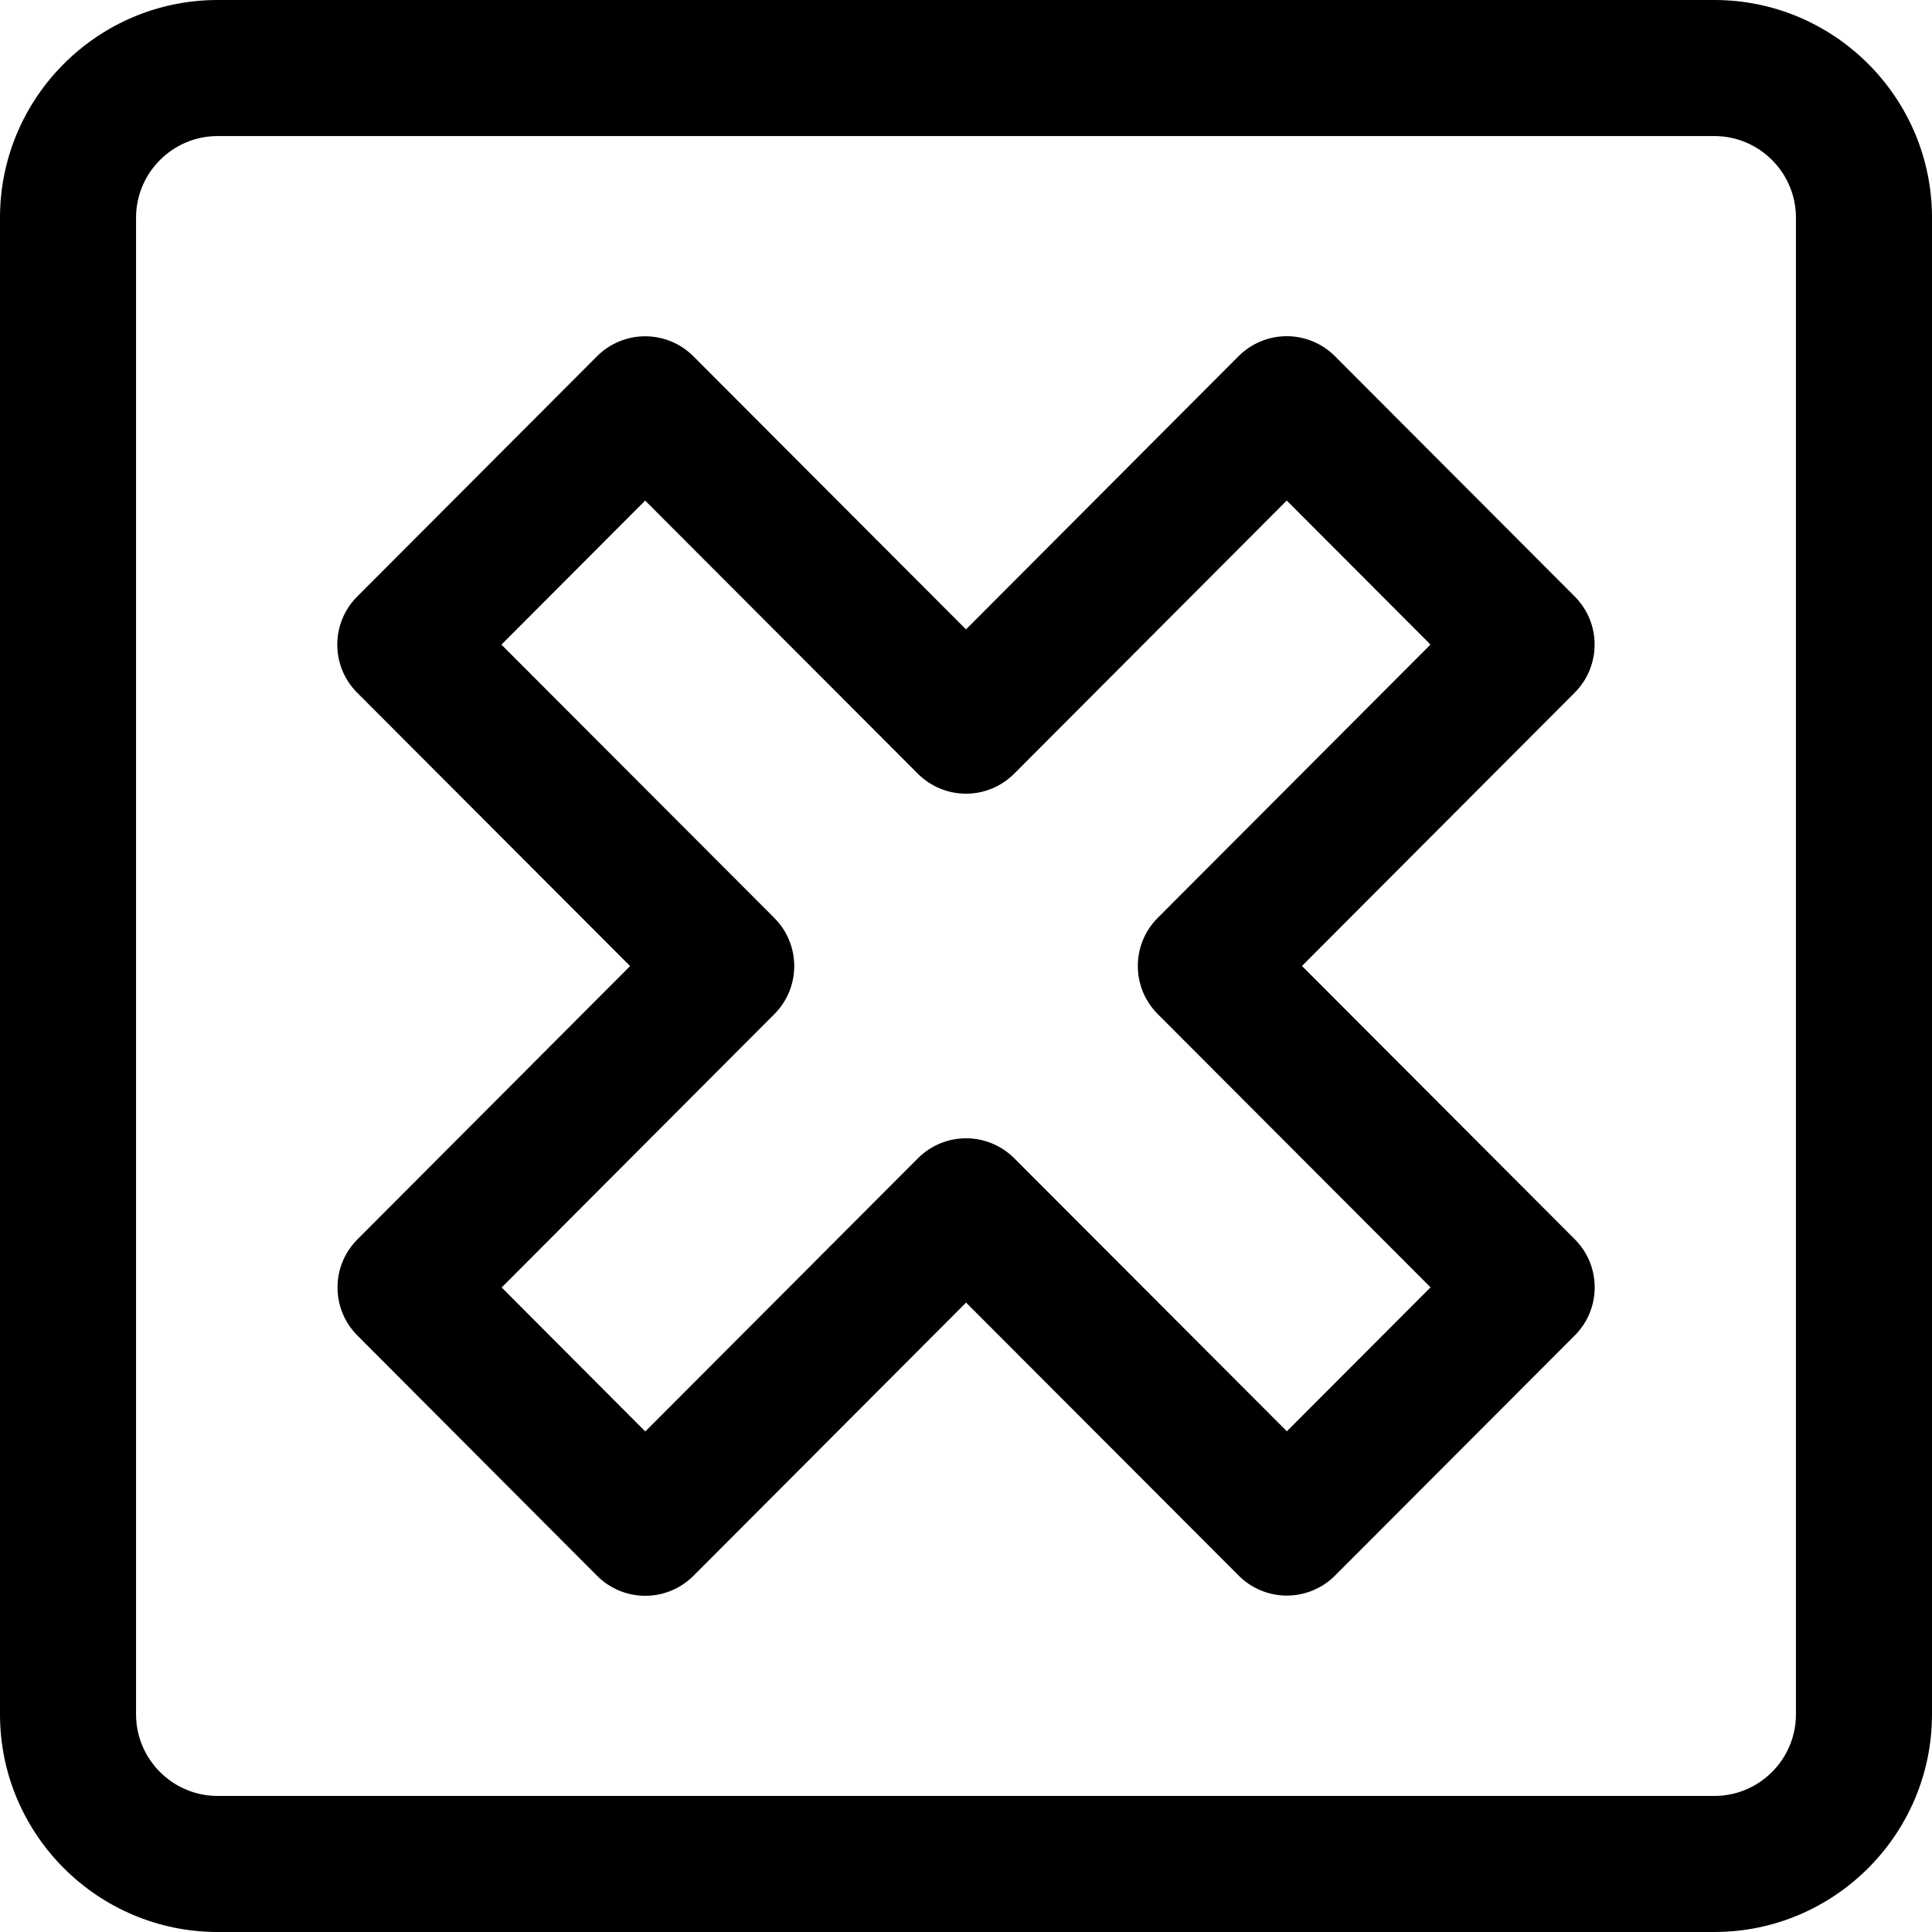
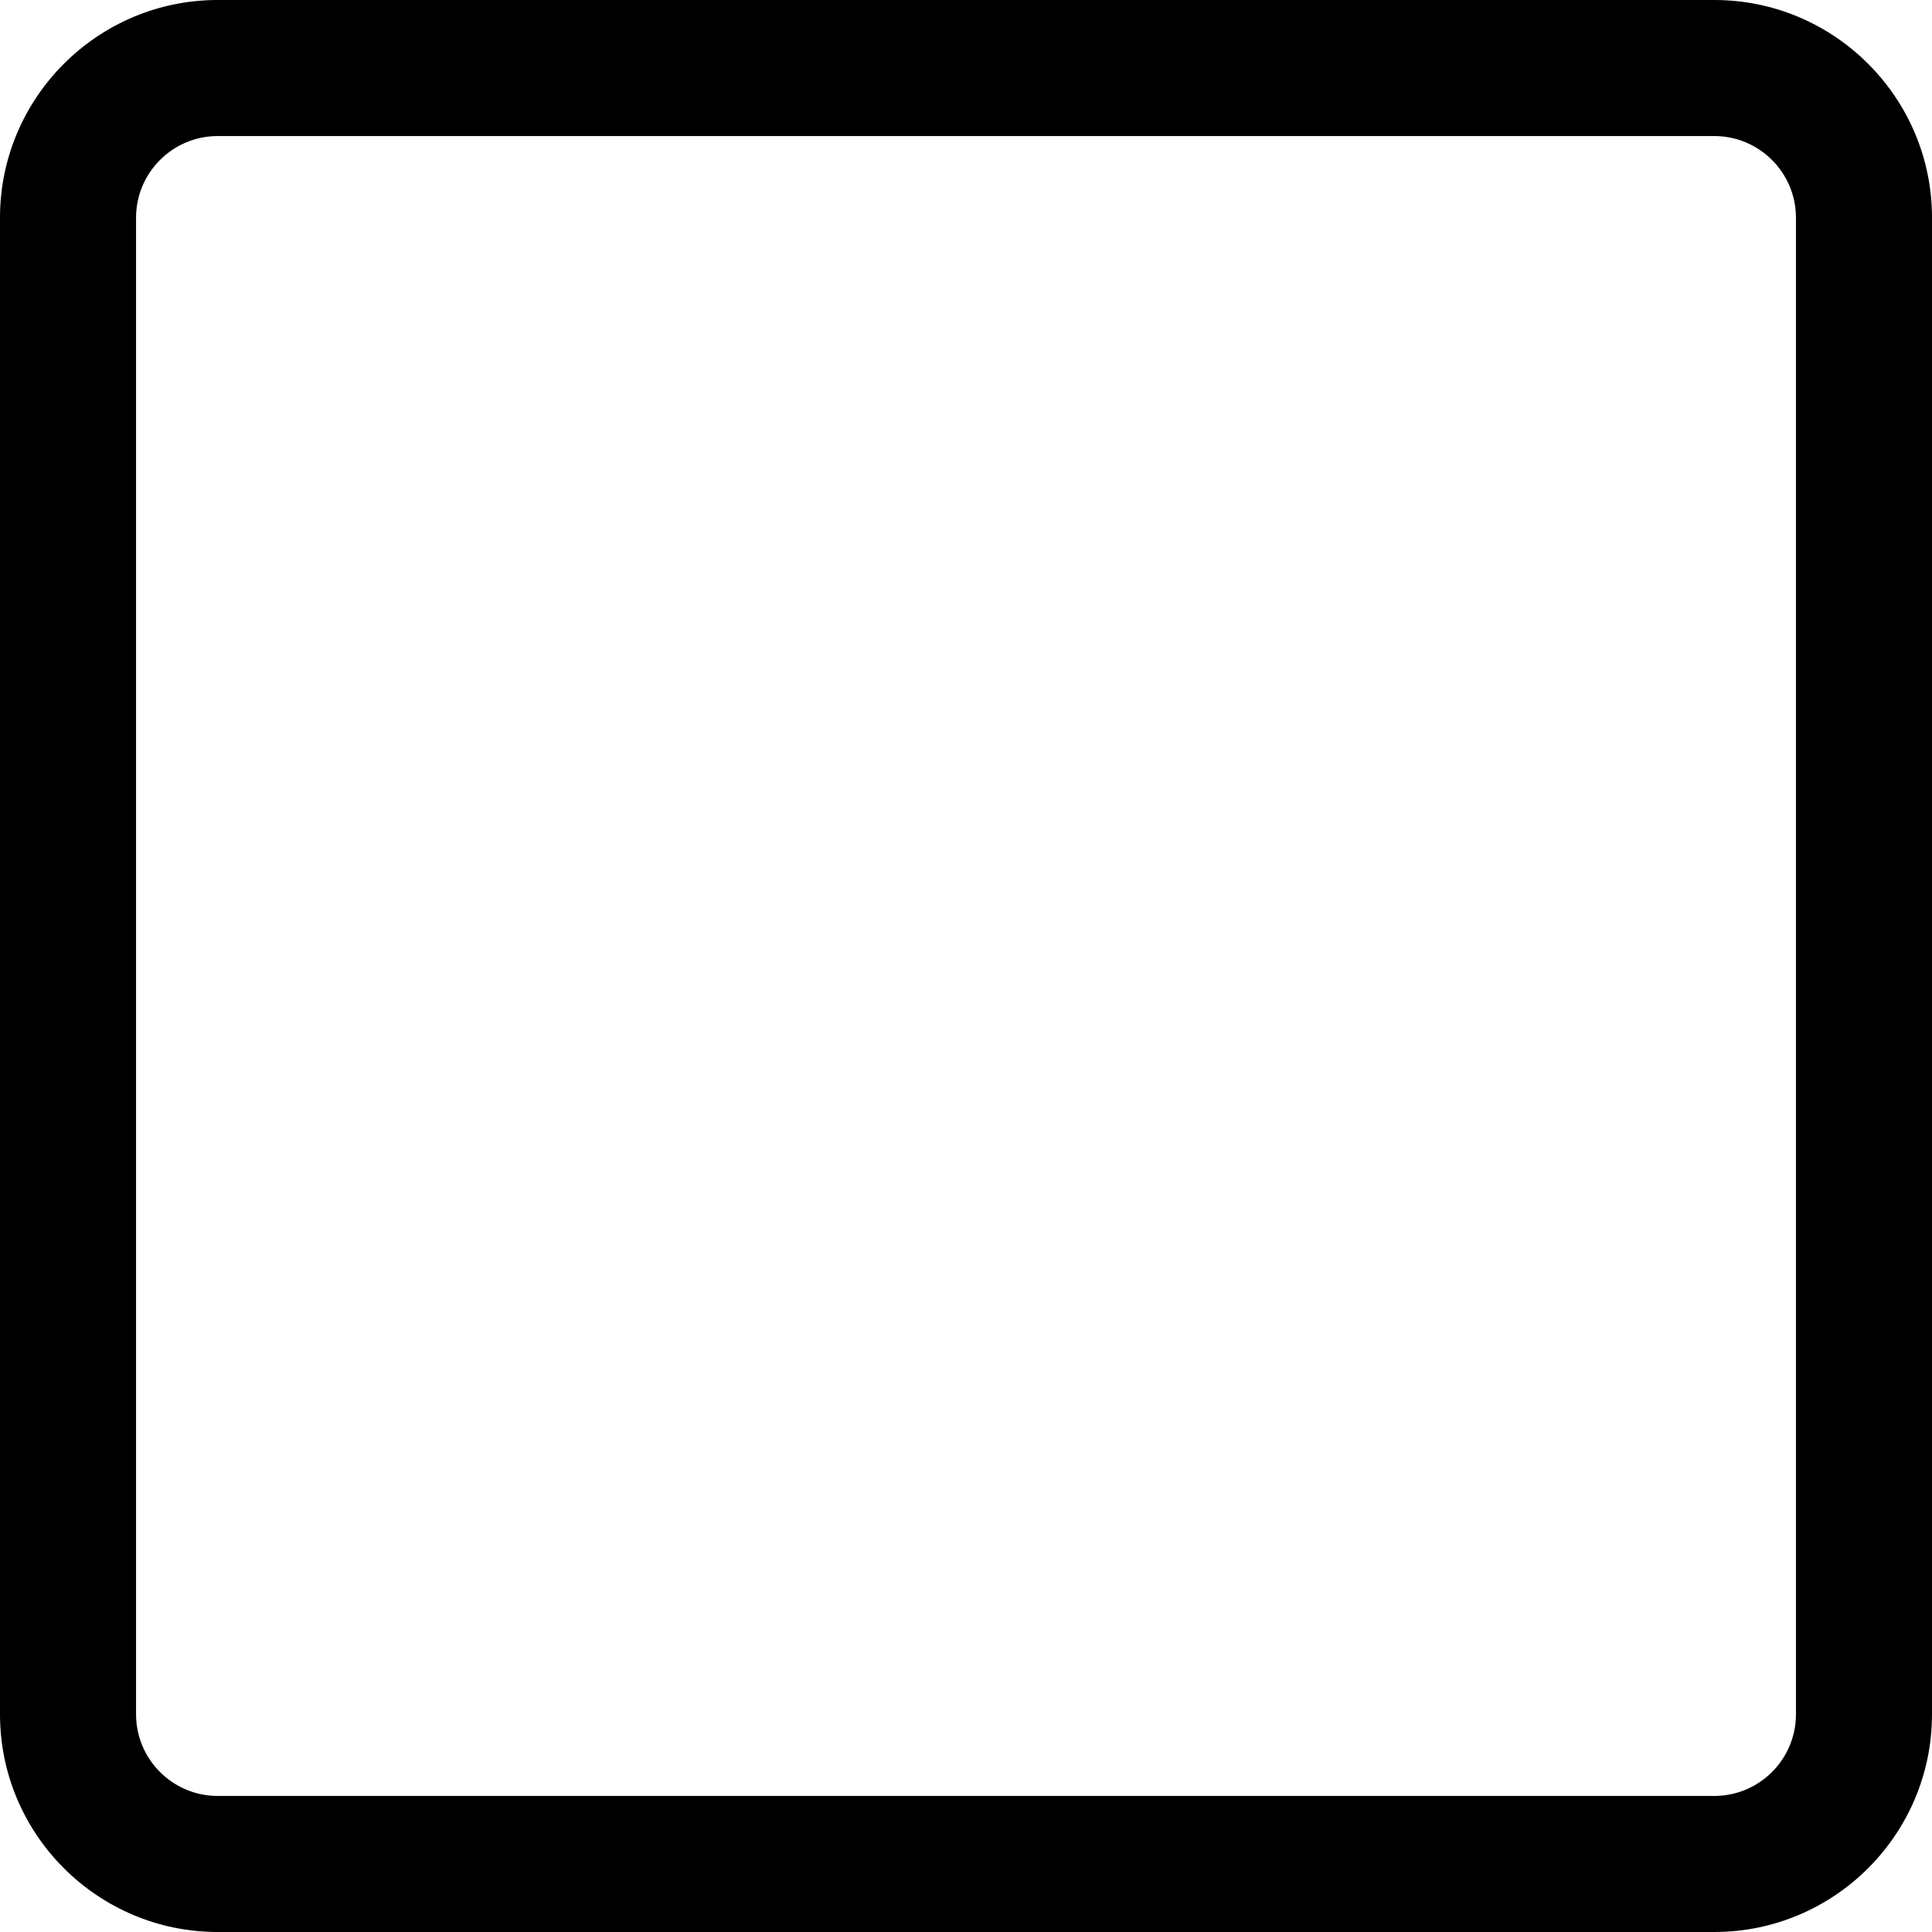
<svg xmlns="http://www.w3.org/2000/svg" fill="#000000" height="800px" width="800px" version="1.1" id="Capa_1" viewBox="0 0 297 297" xml:space="preserve">
  <g>
    <path d="M263.535,0H33.465C15.013,0,0,15.013,0,33.465v230.07C0,281.987,15.013,297,33.465,297h230.07   C281.987,297,297,281.987,297,263.535V33.465C297,15.013,281.987,0,263.535,0z M276.085,263.535c0,6.92-5.63,12.55-12.55,12.55   H33.465c-6.92,0-12.55-5.63-12.55-12.55V33.465c0-6.92,5.63-12.55,12.55-12.55h230.07c6.92,0,12.55,5.63,12.55,12.55V263.535z" />
-     <path d="M200.148,148.494l41.934-42.023c4.072-4.082,4.072-10.691-0.002-14.773L205.21,54.753   c-1.962-1.966-4.625-3.071-7.402-3.071c-2.777,0-5.441,1.106-7.403,3.071l-41.906,41.999l-41.917-41.988   c-1.962-1.965-4.625-3.069-7.402-3.069c-2.776,0-5.439,1.105-7.4,3.07L54.905,91.711c-4.075,4.083-4.074,10.694,0.001,14.776   l41.956,42.025l-41.922,42.02c-4.072,4.081-4.072,10.689,0,14.771l36.851,36.943c1.962,1.966,4.626,3.072,7.403,3.072h0.001   c2.776,0,5.44-1.105,7.402-3.071l41.918-42.003l41.906,41.972c1.961,1.965,4.623,3.068,7.4,3.068c2.775,0,5.438-1.104,7.399-3.068   l36.87-36.927c4.077-4.082,4.077-10.694,0.001-14.776L200.148,148.494z M197.822,220.026l-41.909-41.972   c-1.962-1.965-4.624-3.069-7.4-3.069c-2.777,0-5.439,1.105-7.401,3.071l-41.914,41.998l-22.081-22.136l41.925-42.024   c4.073-4.083,4.072-10.692-0.003-14.774L77.083,99.098l22.098-22.143l41.918,41.988c1.962,1.965,4.626,3.069,7.402,3.069   c2.777,0,5.44-1.105,7.402-3.071l41.905-41.996l22.095,22.14l-41.934,42.024c-4.074,4.083-4.073,10.692,0.002,14.774l41.942,42.017   L197.822,220.026z" />
  </g>
</svg>